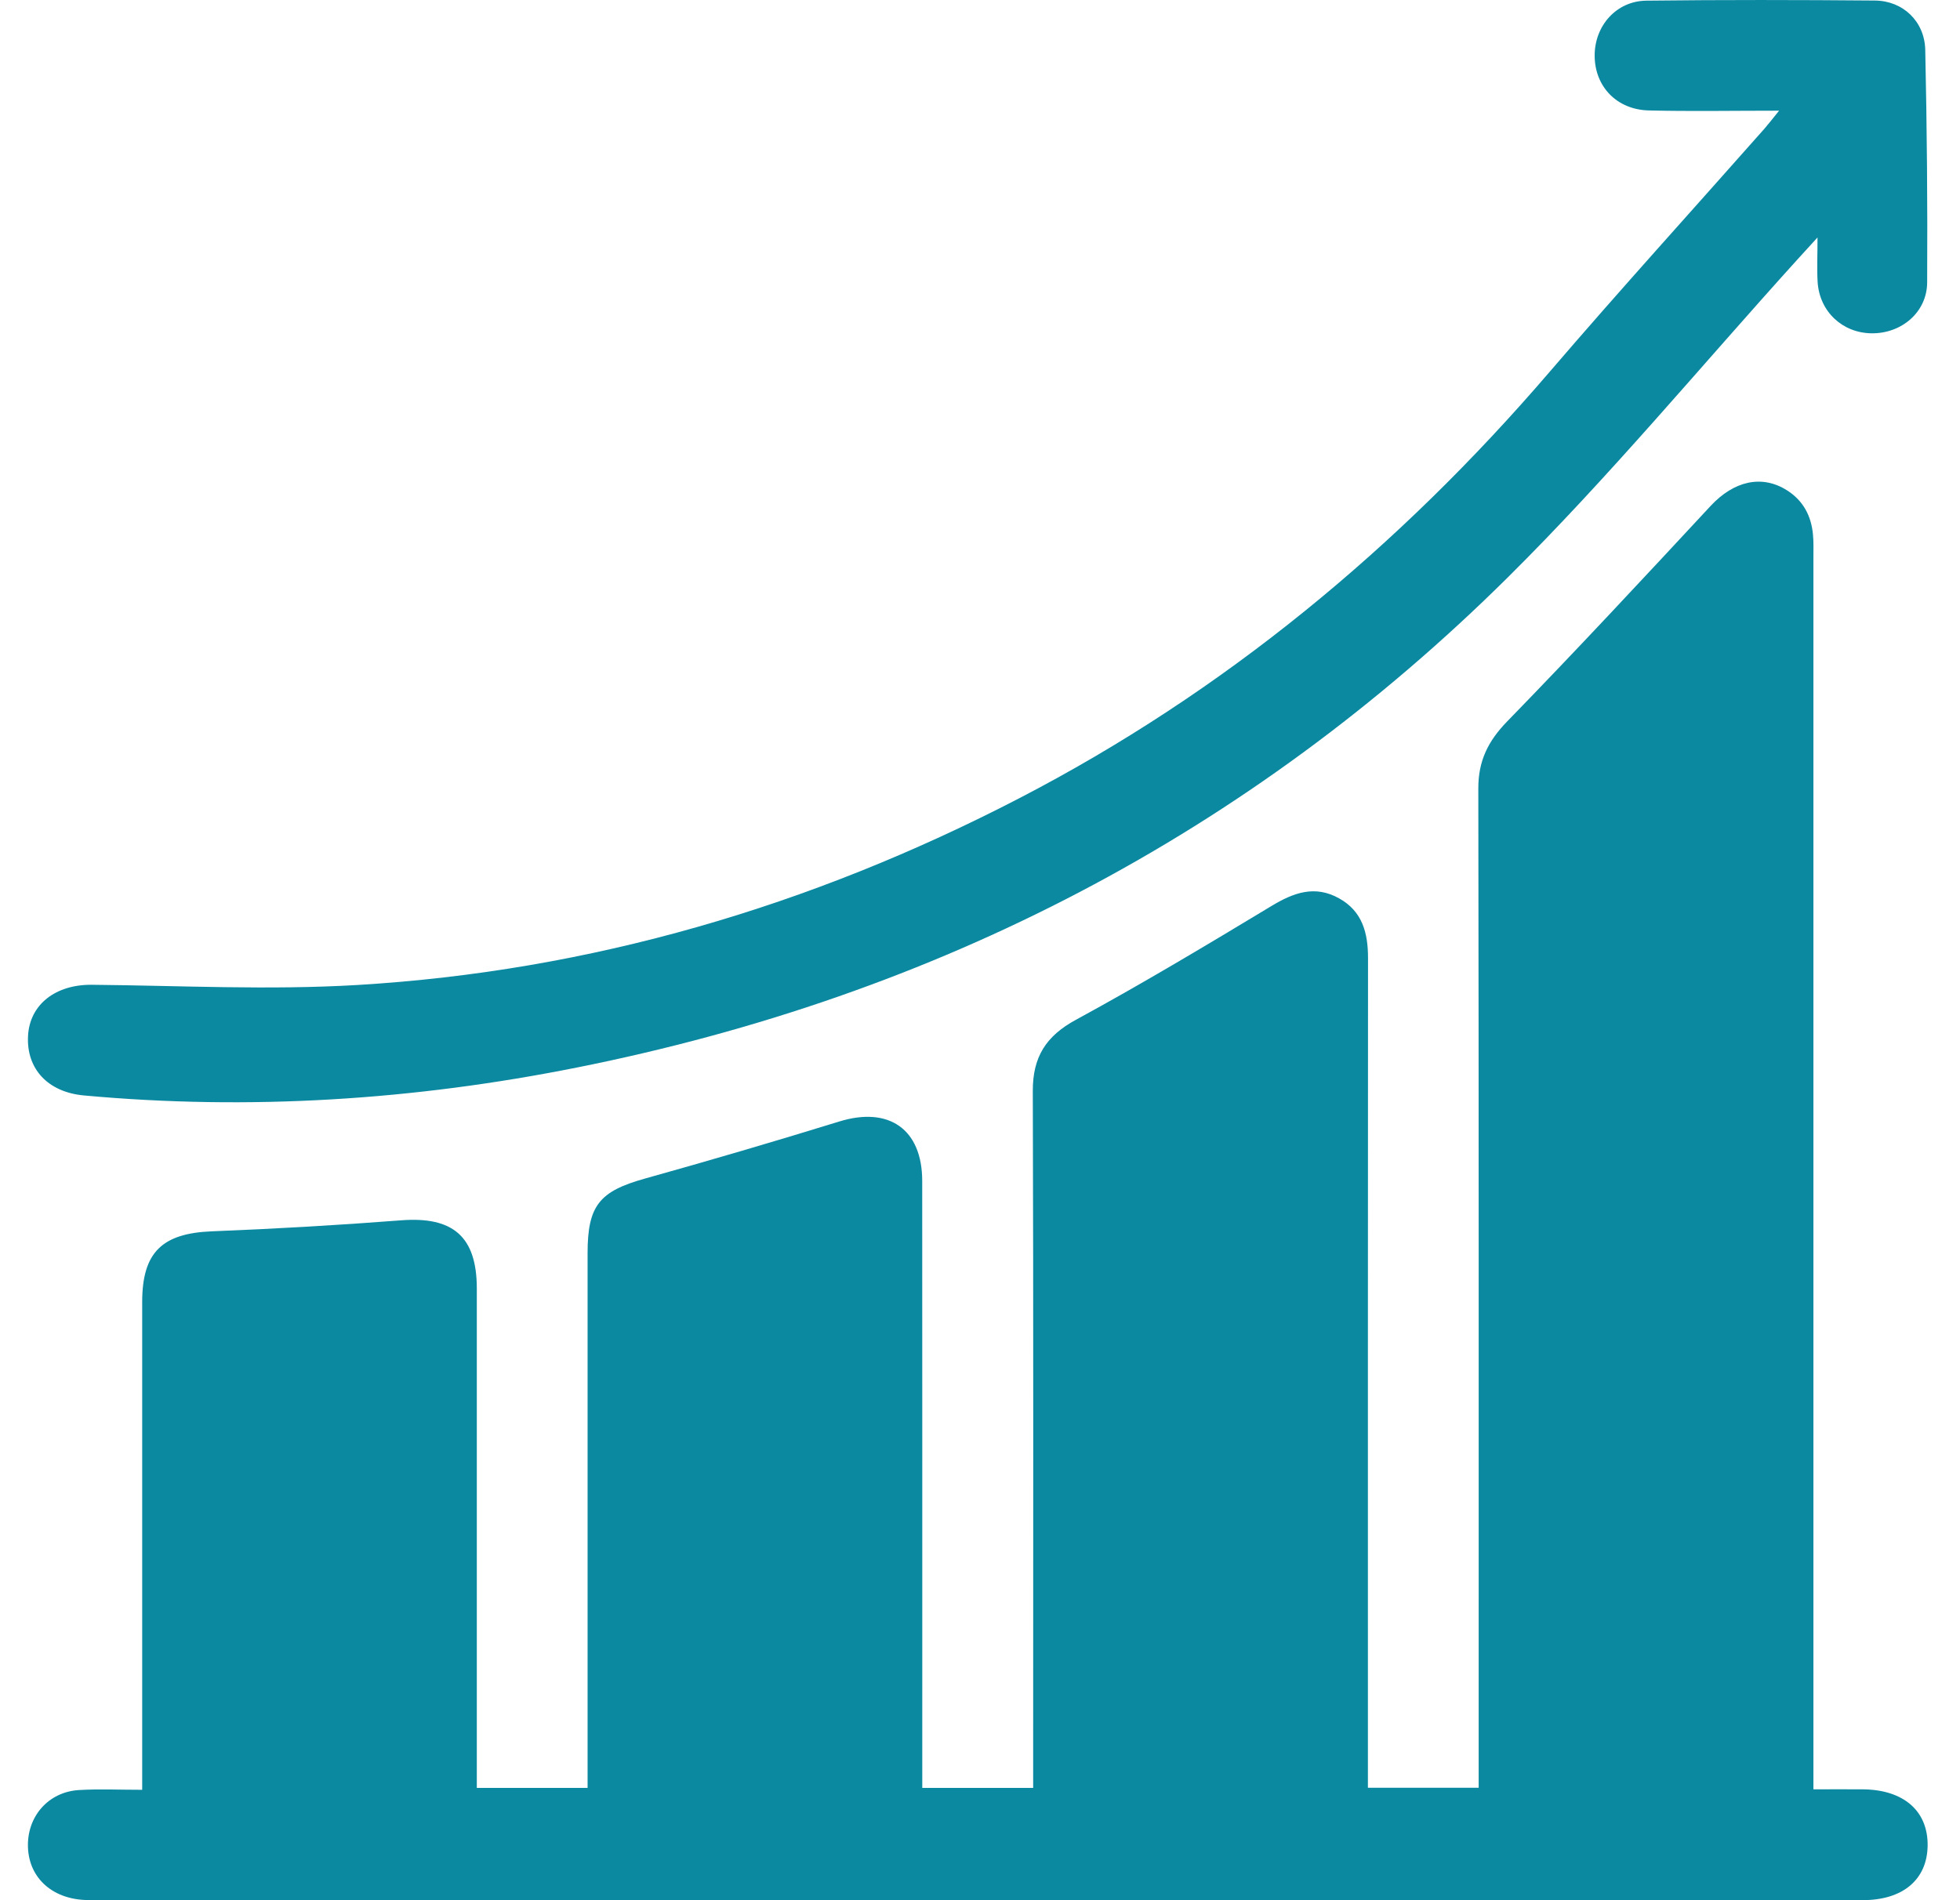
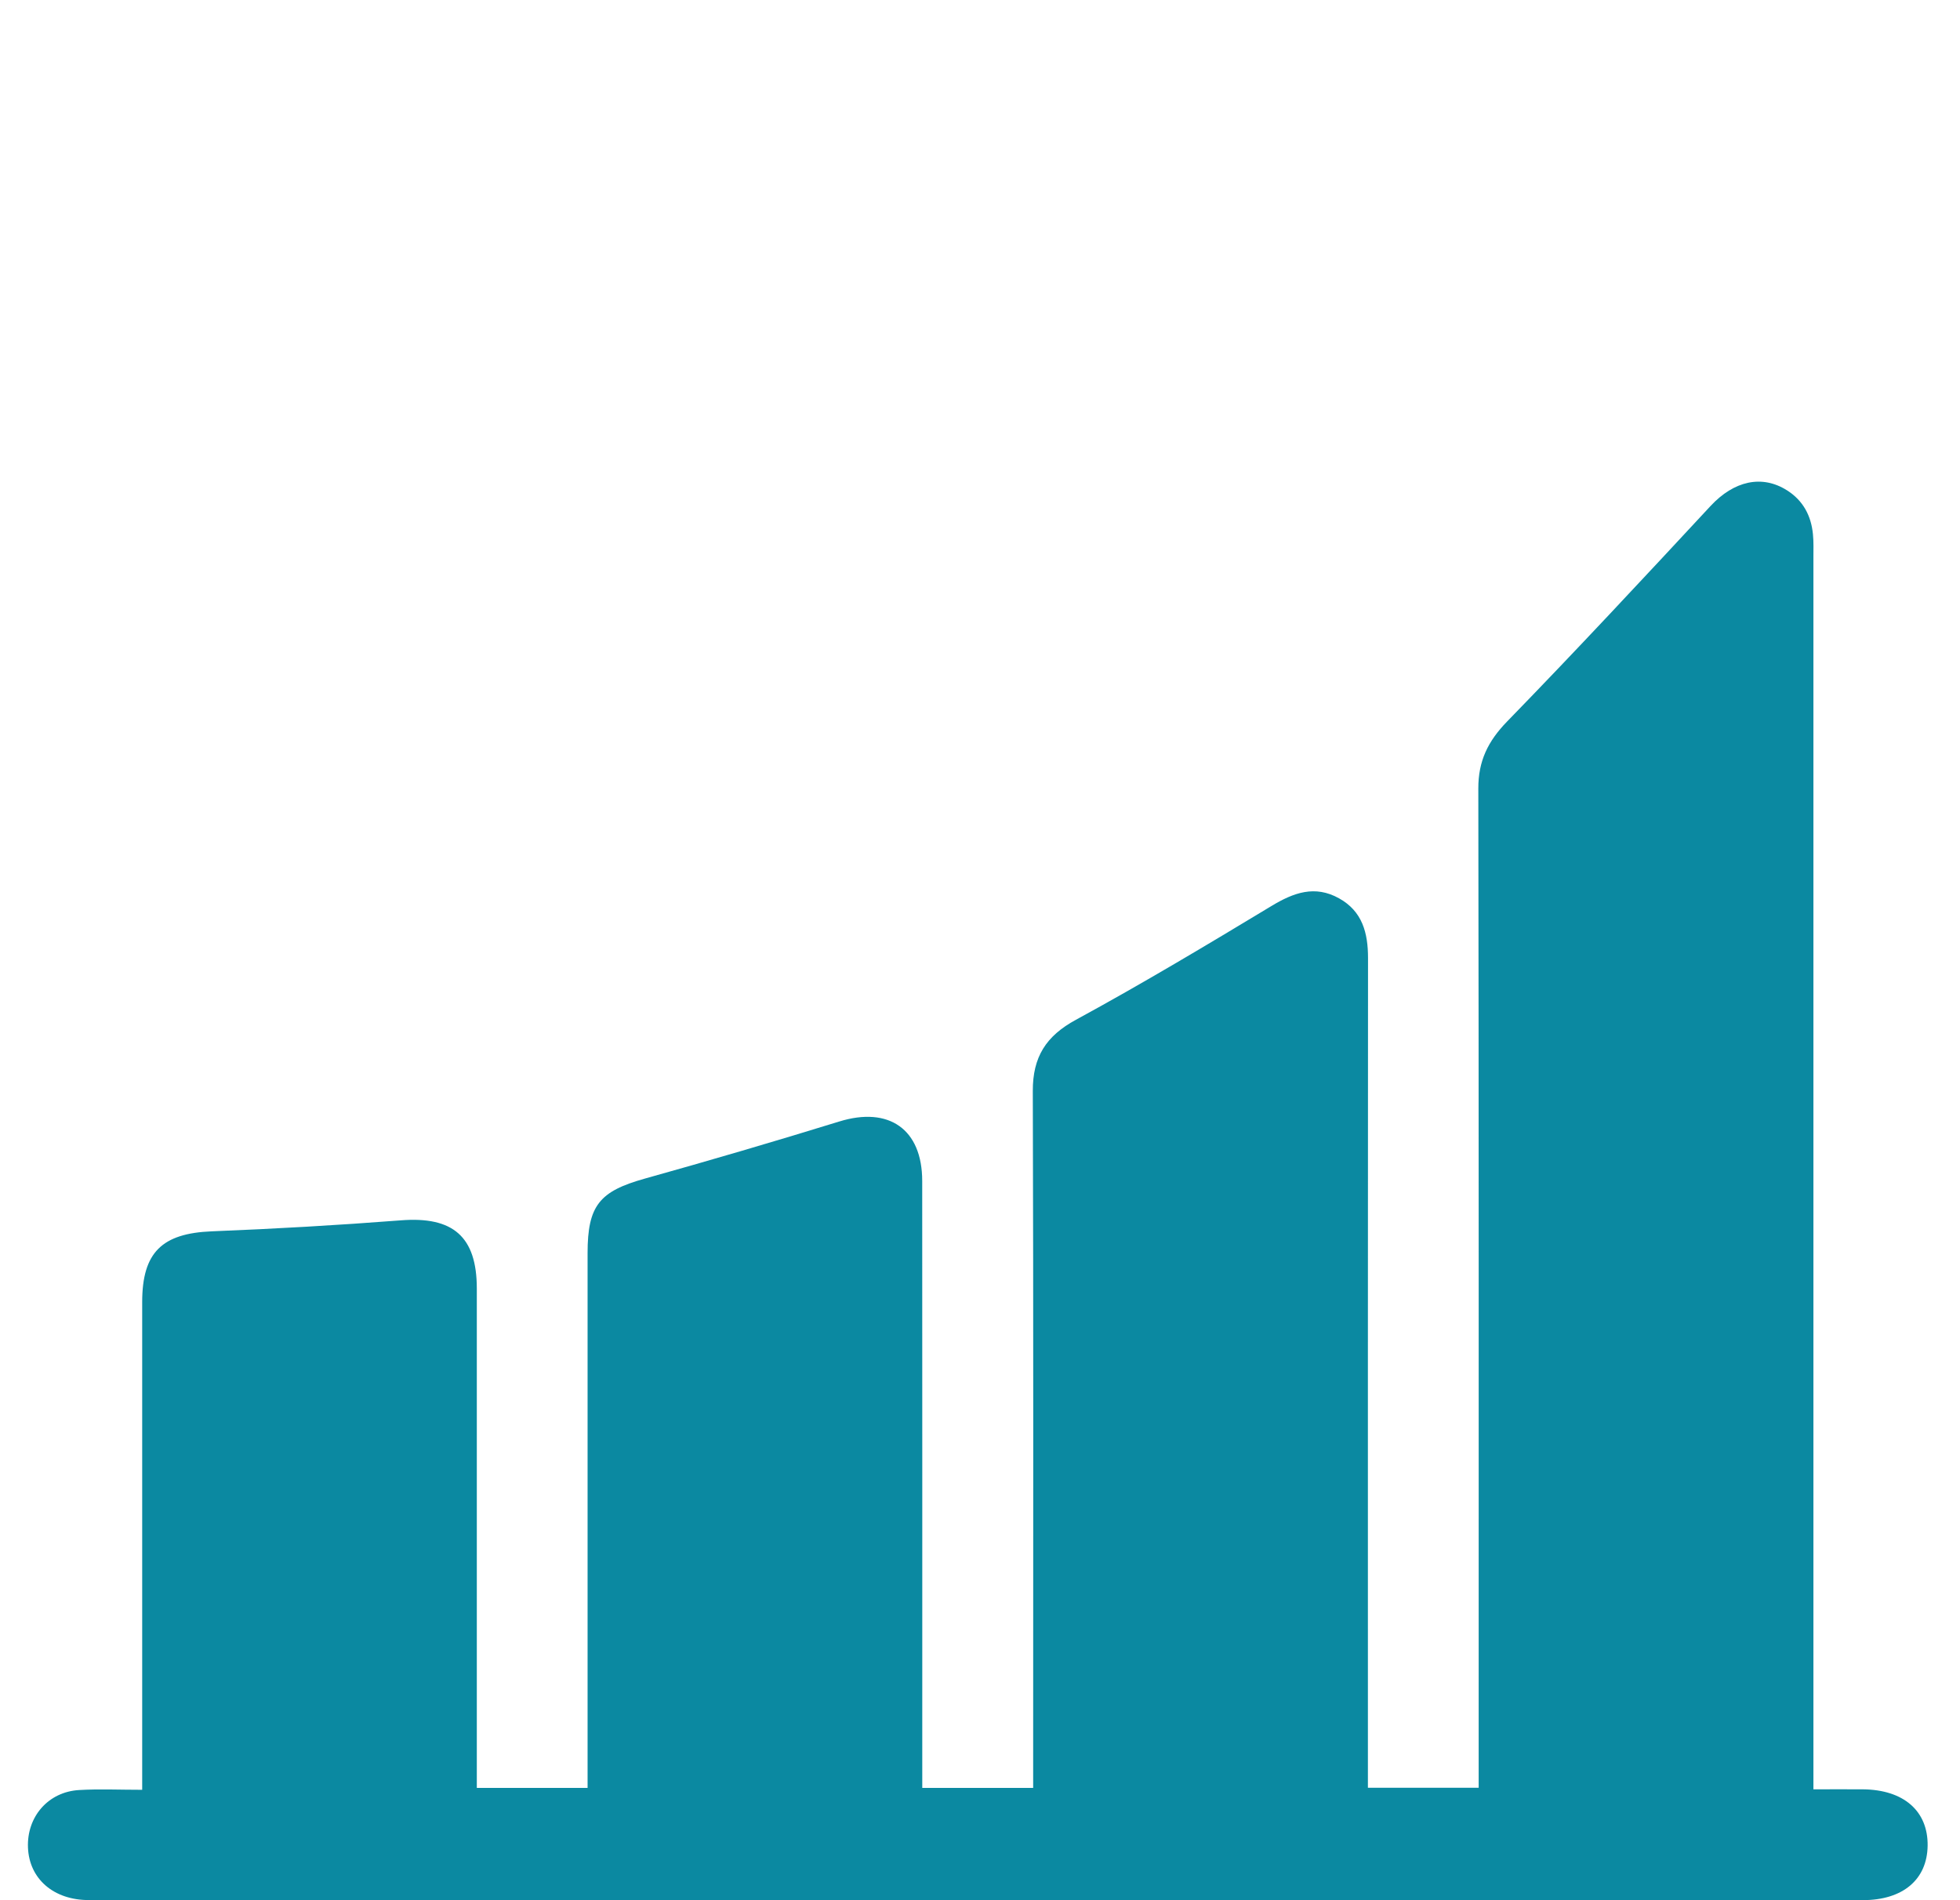
<svg xmlns="http://www.w3.org/2000/svg" width="33" height="32" viewBox="0 0 33 32" fill="none">
  <path d="M17.395 30.109C17.395 29.954 17.395 29.823 17.395 29.692C17.395 25.92 17.401 22.146 17.389 18.374C17.387 17.802 17.609 17.448 18.116 17.173C19.231 16.566 20.322 15.913 21.408 15.257C21.782 15.031 22.139 14.902 22.545 15.128C22.939 15.347 23.033 15.712 23.033 16.134C23.03 20.652 23.031 25.171 23.031 29.69C23.031 29.82 23.031 29.951 23.031 30.107C23.649 30.107 24.246 30.107 24.896 30.107C24.896 29.972 24.896 29.835 24.896 29.698C24.896 24.224 24.899 18.752 24.89 13.279C24.889 12.816 25.052 12.483 25.374 12.151C26.535 10.958 27.67 9.738 28.803 8.518C29.192 8.101 29.663 7.987 30.09 8.259C30.359 8.43 30.494 8.686 30.524 8.996C30.537 9.127 30.532 9.259 30.532 9.391C30.532 16.147 30.532 22.903 30.532 29.659C30.532 29.8 30.532 29.942 30.532 30.133C30.824 30.133 31.094 30.131 31.364 30.133C32.052 30.139 32.463 30.498 32.455 31.083C32.447 31.652 32.039 31.999 31.365 31.999C23.657 32 15.948 32 8.239 32C5.991 32 3.744 32.001 1.495 31.998C0.901 31.998 0.493 31.64 0.471 31.116C0.449 30.596 0.811 30.175 1.332 30.145C1.669 30.125 2.007 30.141 2.394 30.141C2.394 29.978 2.394 29.851 2.394 29.724C2.394 27.125 2.393 24.526 2.394 21.927C2.394 21.088 2.731 20.77 3.566 20.736C4.628 20.694 5.69 20.633 6.749 20.551C7.626 20.482 8.028 20.823 8.028 21.7C8.029 24.366 8.028 27.03 8.028 29.695C8.028 29.826 8.028 29.956 8.028 30.109C8.65 30.109 9.248 30.109 9.893 30.109C9.893 29.977 9.893 29.85 9.893 29.723C9.893 26.85 9.893 23.976 9.893 21.103C9.893 20.301 10.094 20.062 10.854 19.849C11.95 19.543 13.043 19.222 14.129 18.887C14.966 18.628 15.527 19.015 15.527 19.889C15.529 23.157 15.528 26.426 15.528 29.694C15.528 29.825 15.528 29.955 15.528 30.109C16.151 30.109 16.749 30.109 17.395 30.109Z" fill="#0B89A1" />
-   <path d="M29.954 1.864C29.165 1.864 28.463 1.877 27.763 1.86C27.221 1.848 26.851 1.457 26.849 0.94C26.846 0.436 27.213 0.017 27.719 0.011C29.002 -0.004 30.284 -0.002 31.567 0.009C32.041 0.013 32.405 0.361 32.415 0.841C32.443 2.146 32.455 3.451 32.447 4.755C32.445 5.259 32.014 5.62 31.509 5.613C31.019 5.606 30.636 5.247 30.603 4.752C30.59 4.537 30.601 4.32 30.601 3.999C30.442 4.172 30.352 4.273 30.261 4.372C28.642 6.16 27.1 8.024 25.39 9.72C21.017 14.056 15.757 16.77 9.721 17.976C6.976 18.525 4.206 18.704 1.414 18.448C0.809 18.393 0.443 18.003 0.472 17.447C0.499 16.915 0.936 16.579 1.545 16.584C3.034 16.598 4.528 16.676 6.011 16.588C9.946 16.354 13.654 15.259 17.151 13.448C20.614 11.654 23.556 9.216 26.09 6.263C27.275 4.882 28.499 3.534 29.704 2.171C29.773 2.092 29.837 2.009 29.954 1.864Z" fill="#0B89A1" />
</svg>